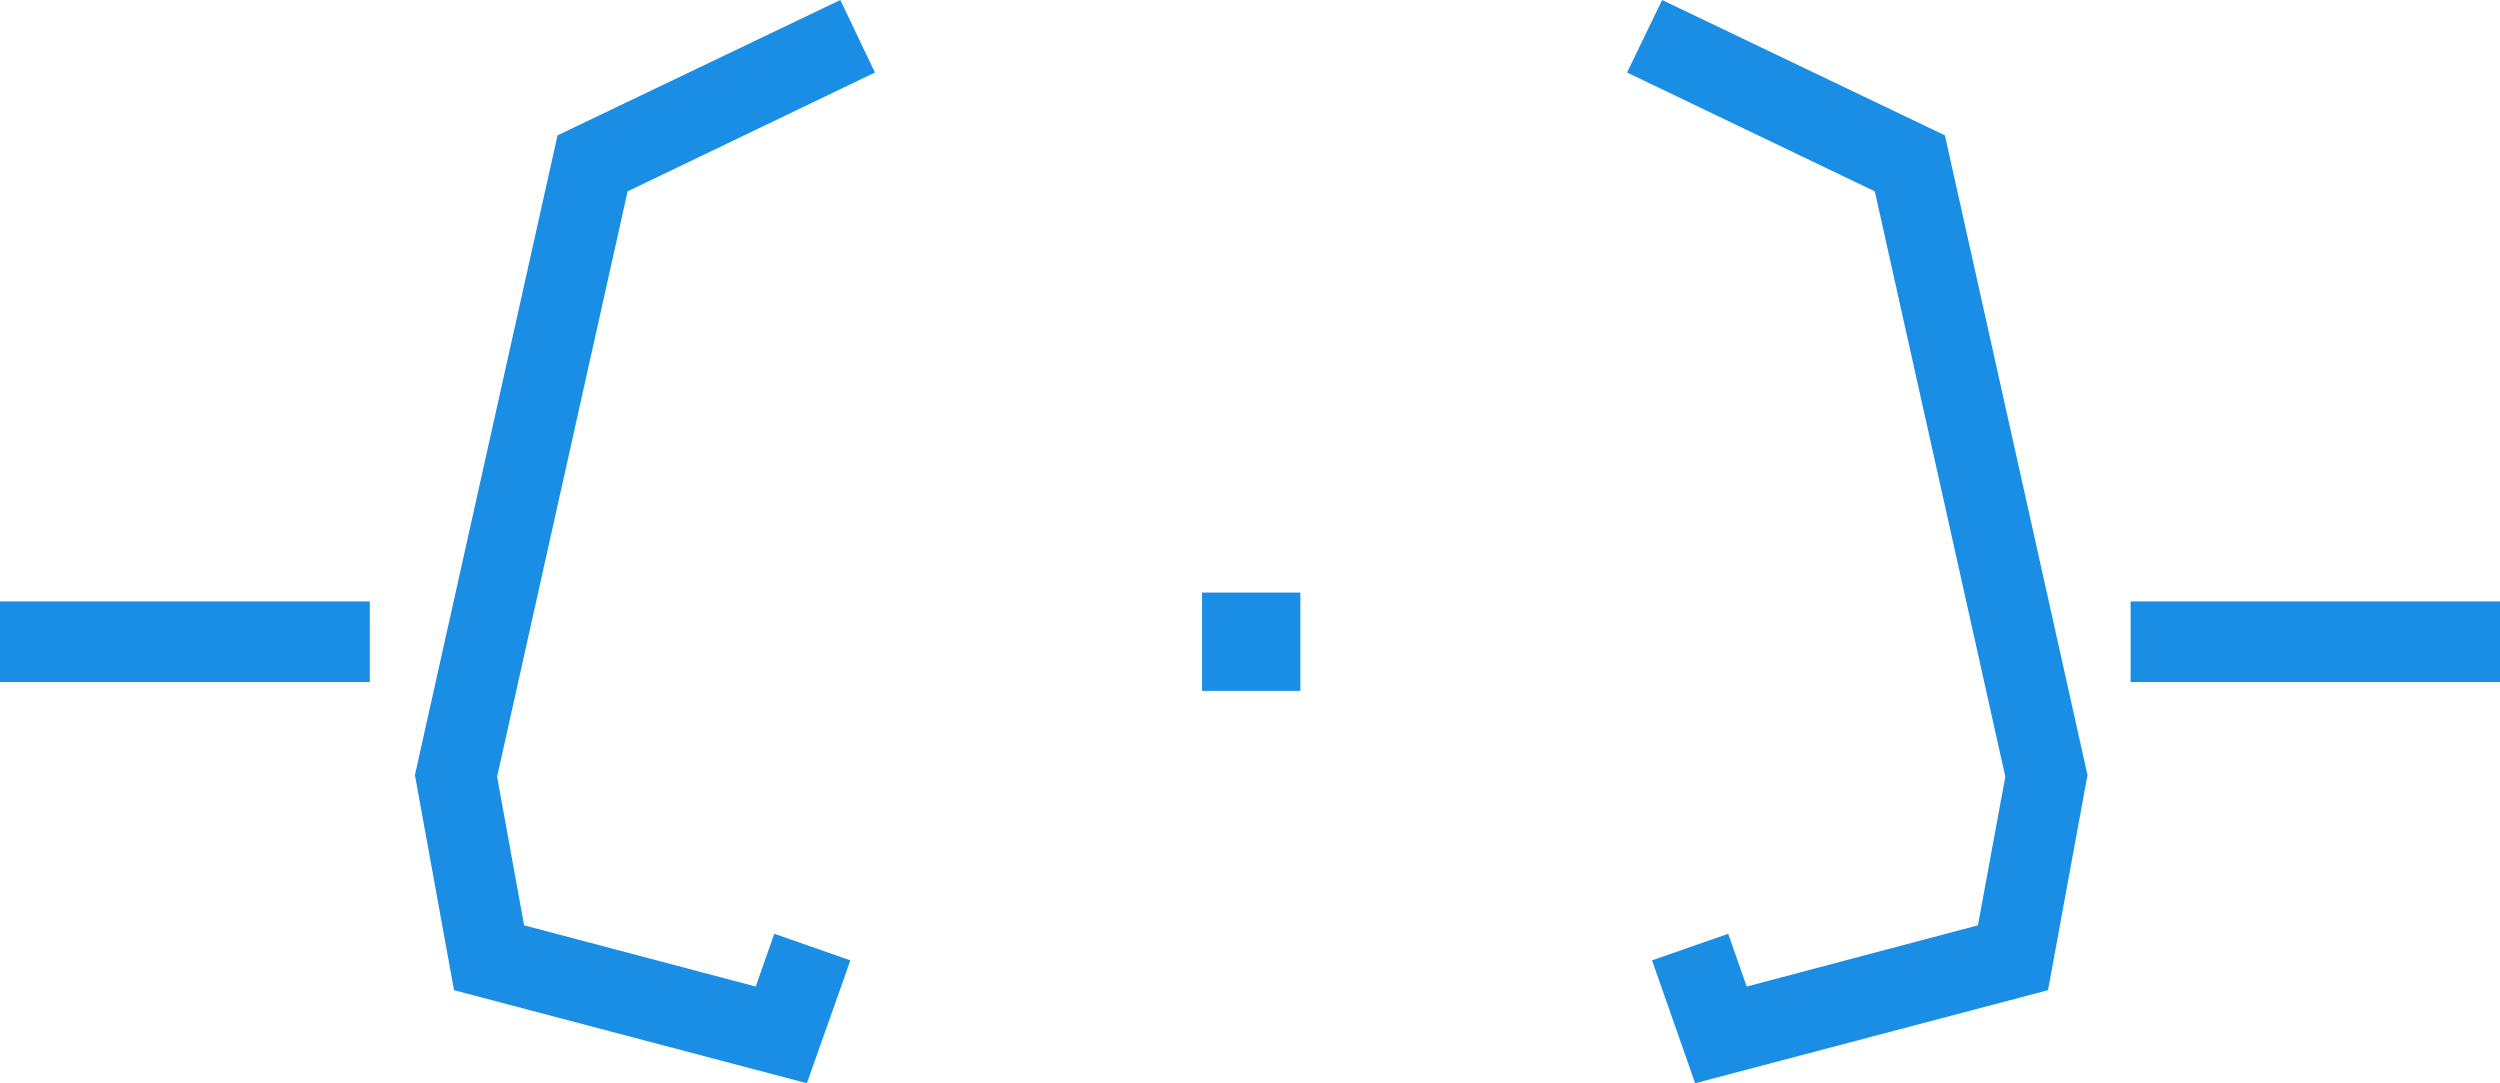
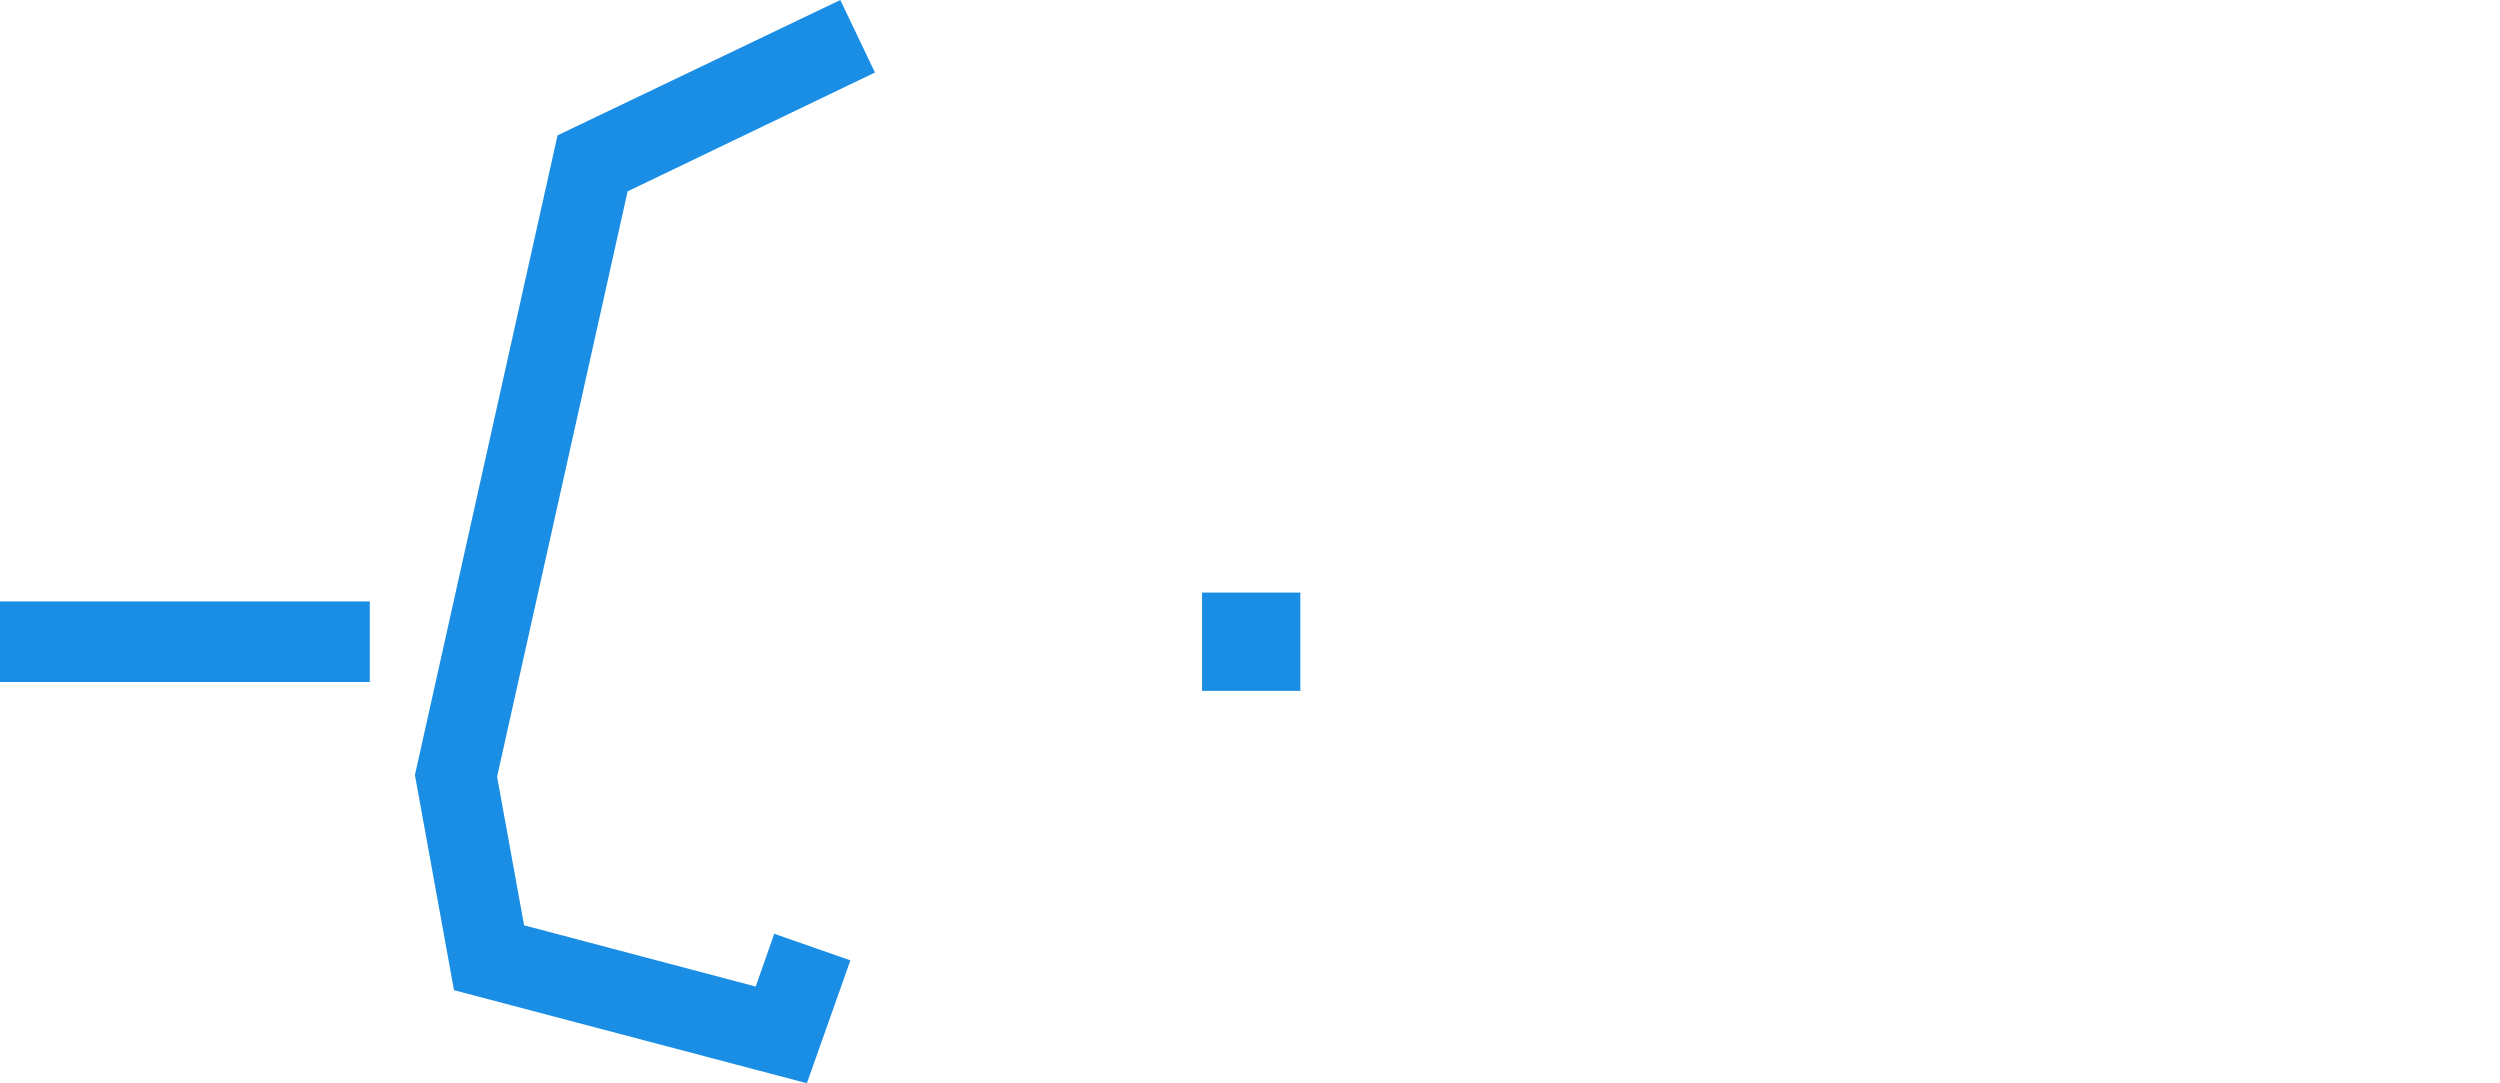
<svg xmlns="http://www.w3.org/2000/svg" version="1.1" baseProfile="tiny" id="s71" x="0px" y="0px" viewBox="0 0 62.06 26.89" xml:space="preserve">
  <polygon fill="#1A8EE5" points="20.03,26.89 11.27,24.58 10.3,19.24 13.84,3.36 20.86,0 21.72,1.8 15.58,4.75 12.34,19.28   13.01,22.97 18.76,24.49 19.22,23.18 21.11,23.84 " />
-   <polygon fill="#1A8EE5" points="42.08,26.89 41.01,23.84 42.9,23.18 43.36,24.49 49.1,22.97 49.78,19.28 46.54,4.75 40.39,1.8   41.26,0 48.28,3.36 51.82,19.24 50.84,24.58 " />
  <rect x="29.84" y="14.71" fill="#1A8EE5" width="2.44" height="2.44" />
  <rect y="14.93" fill="#1A8EE5" width="9.18" height="2" />
-   <rect x="52.89" y="14.93" fill="#1A8EE5" width="9.17" height="2" />
</svg>